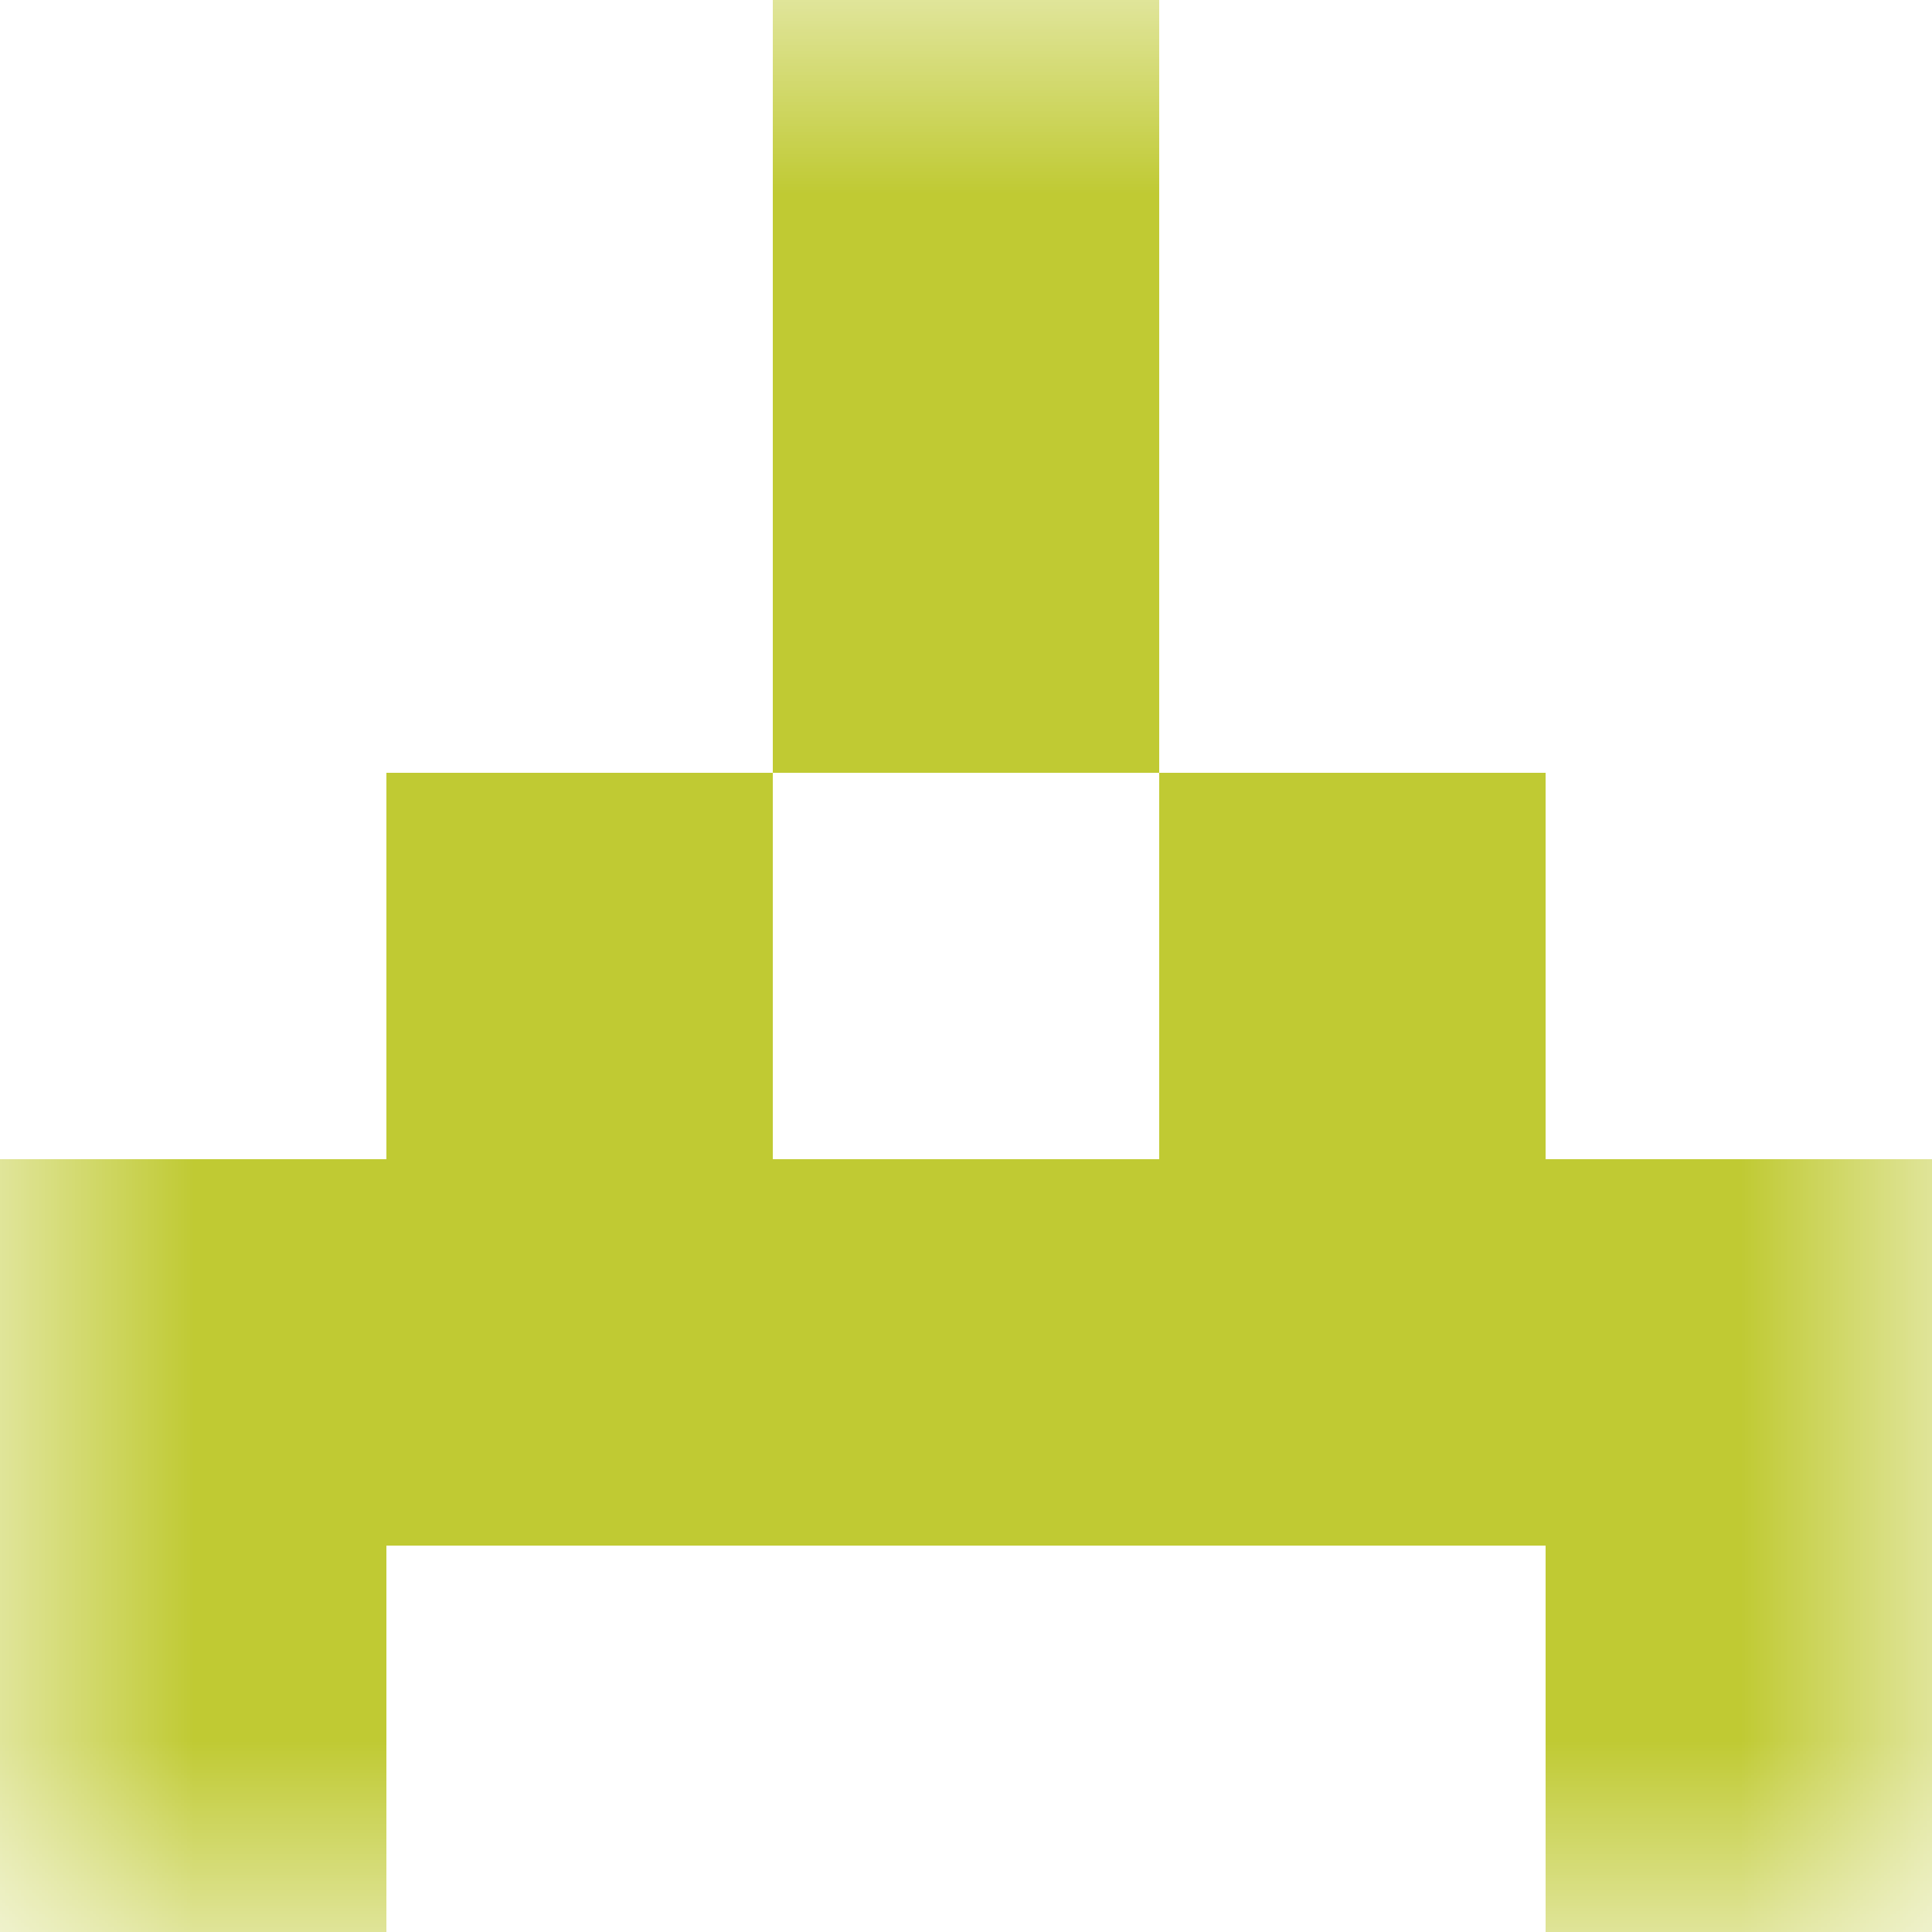
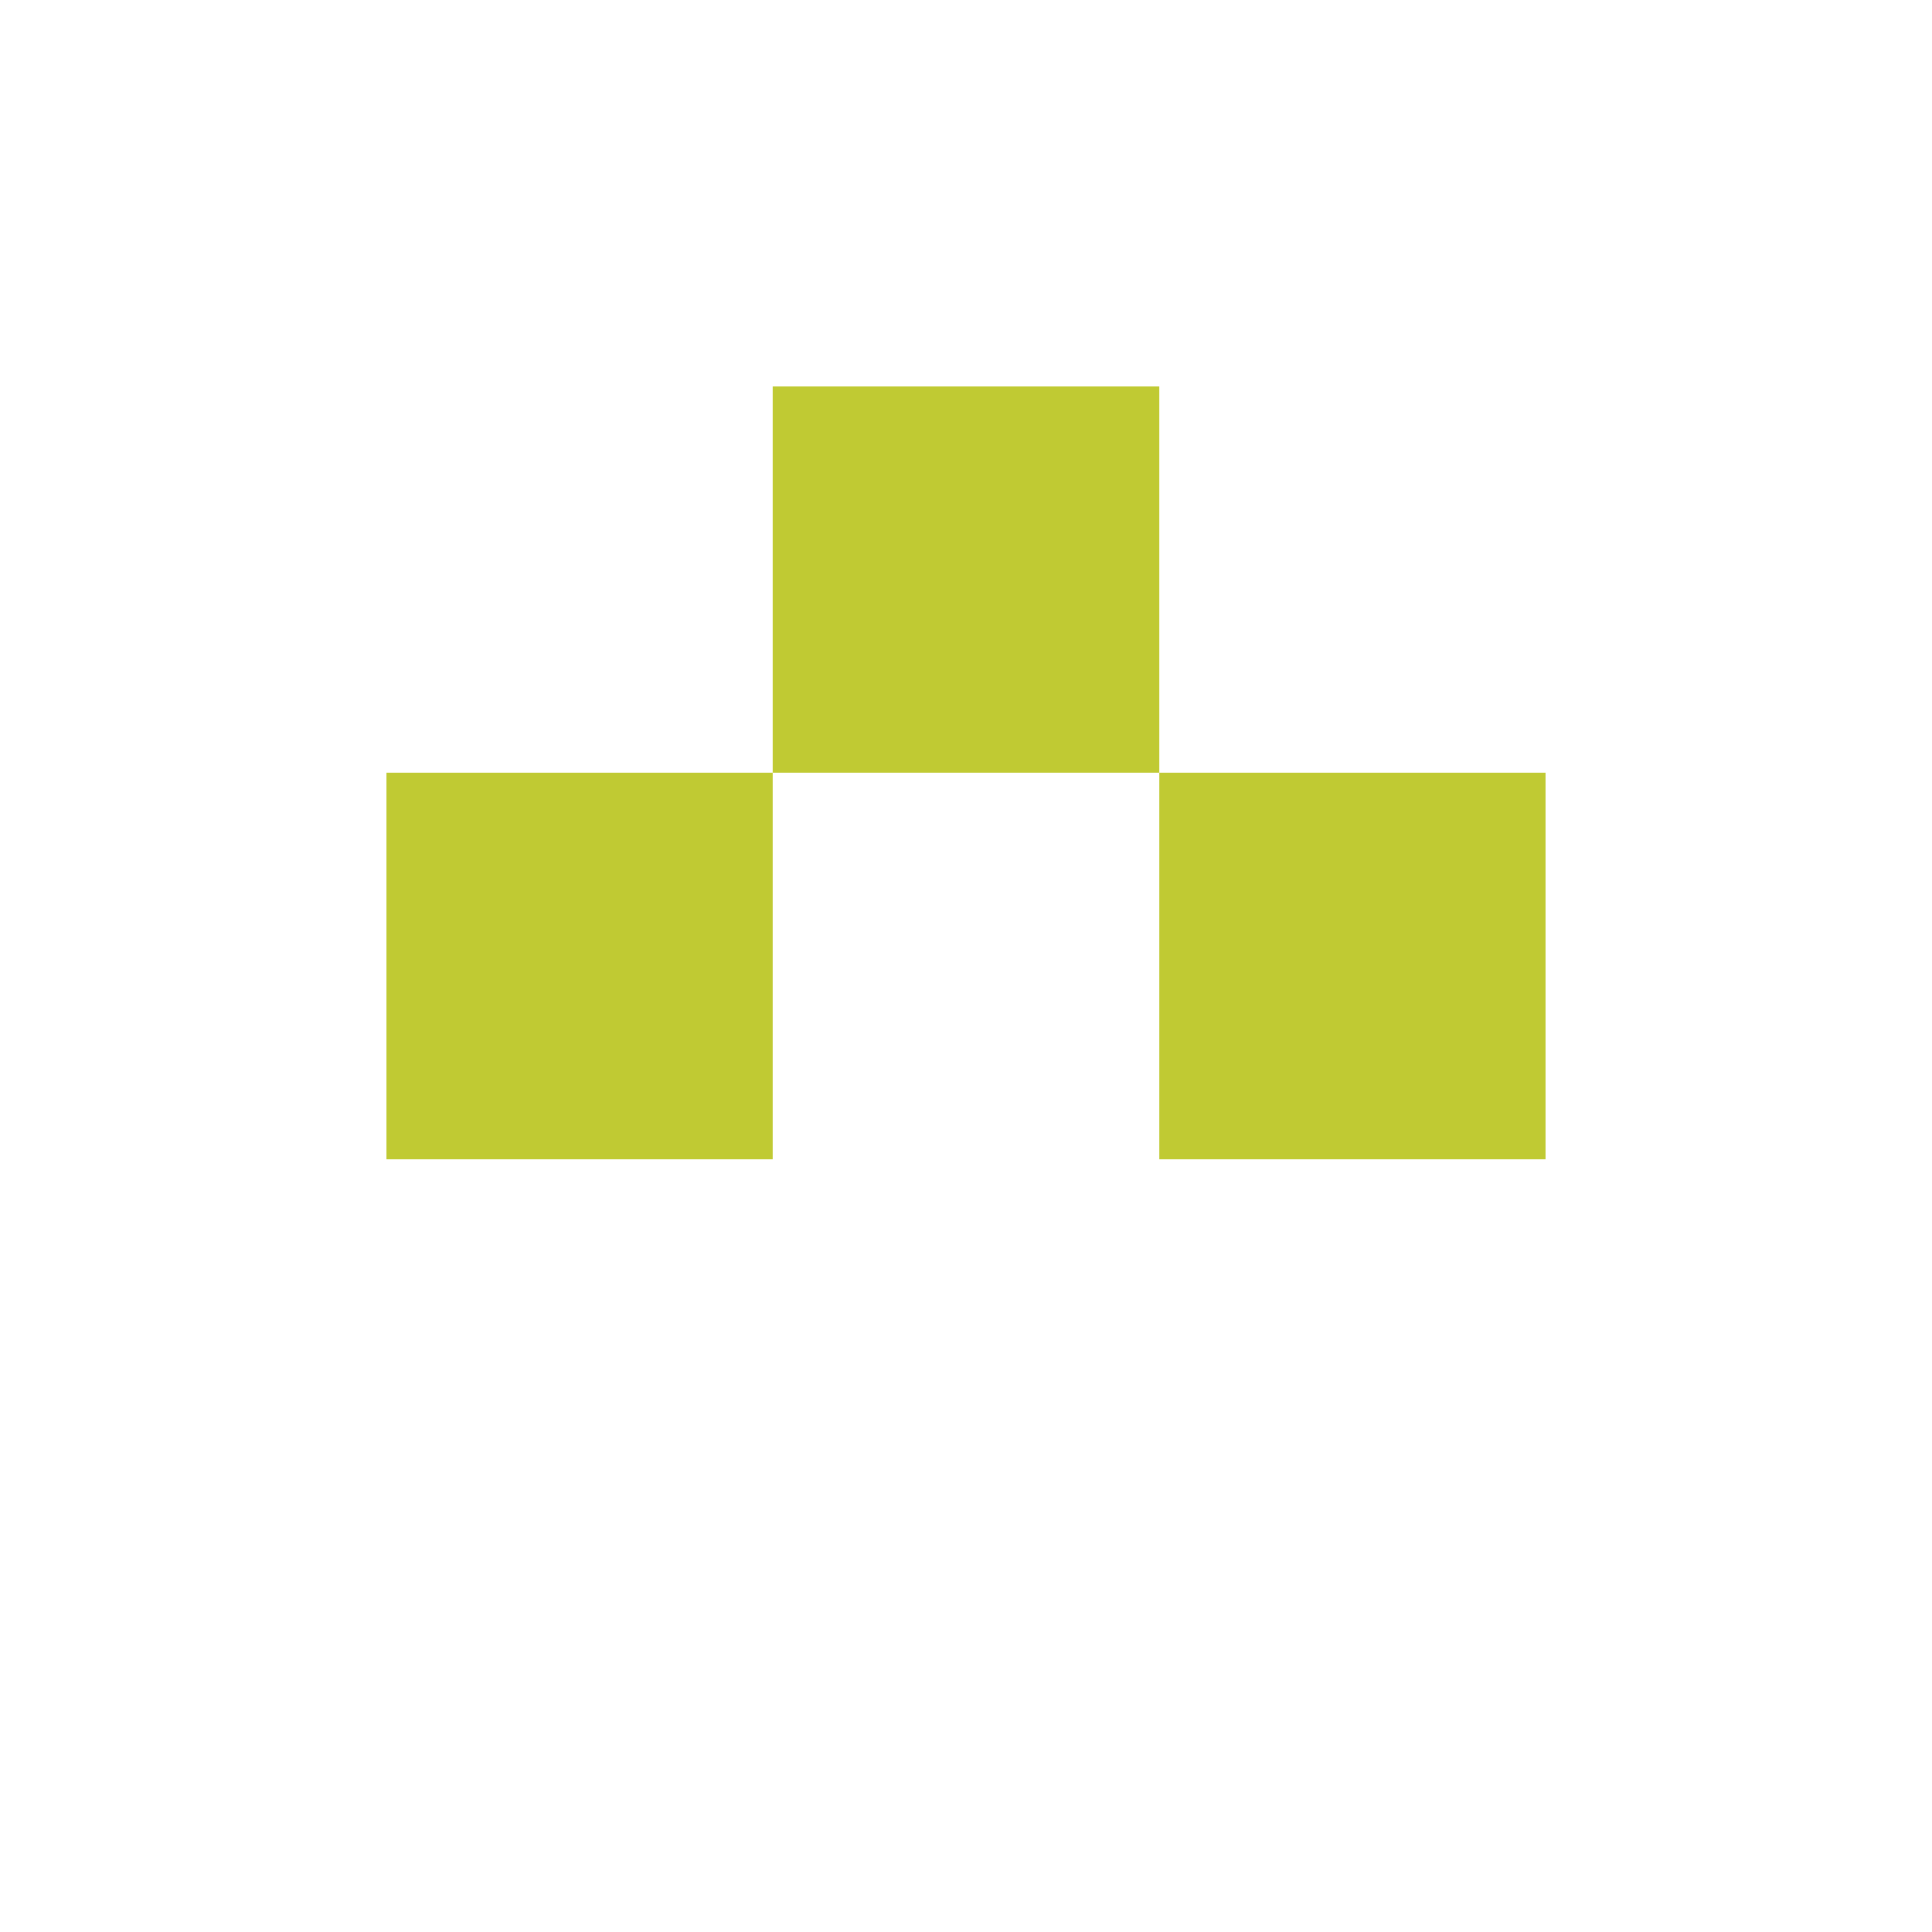
<svg xmlns="http://www.w3.org/2000/svg" viewBox="0 0 5 5" fill="none" shape-rendering="crispEdges">
  <mask id="viewboxMask">
    <rect width="5" height="5" rx="0" ry="0" x="0" y="0" fill="#fff" />
  </mask>
  <g mask="url(#viewboxMask)">
-     <path fill="#c0ca33" d="M2 0h1v1H2z" />
    <path fill="#c0ca33" d="M2 1h1v1H2z" />
    <path d="M2 2H1v1h1V2ZM4 2H3v1h1V2Z" fill="#c0ca33" />
-     <path fill="#c0ca33" d="M0 3h5v1H0z" />
-     <path d="M1 4H0v1h1V4ZM5 4H4v1h1V4Z" fill="#c0ca33" />
  </g>
</svg>